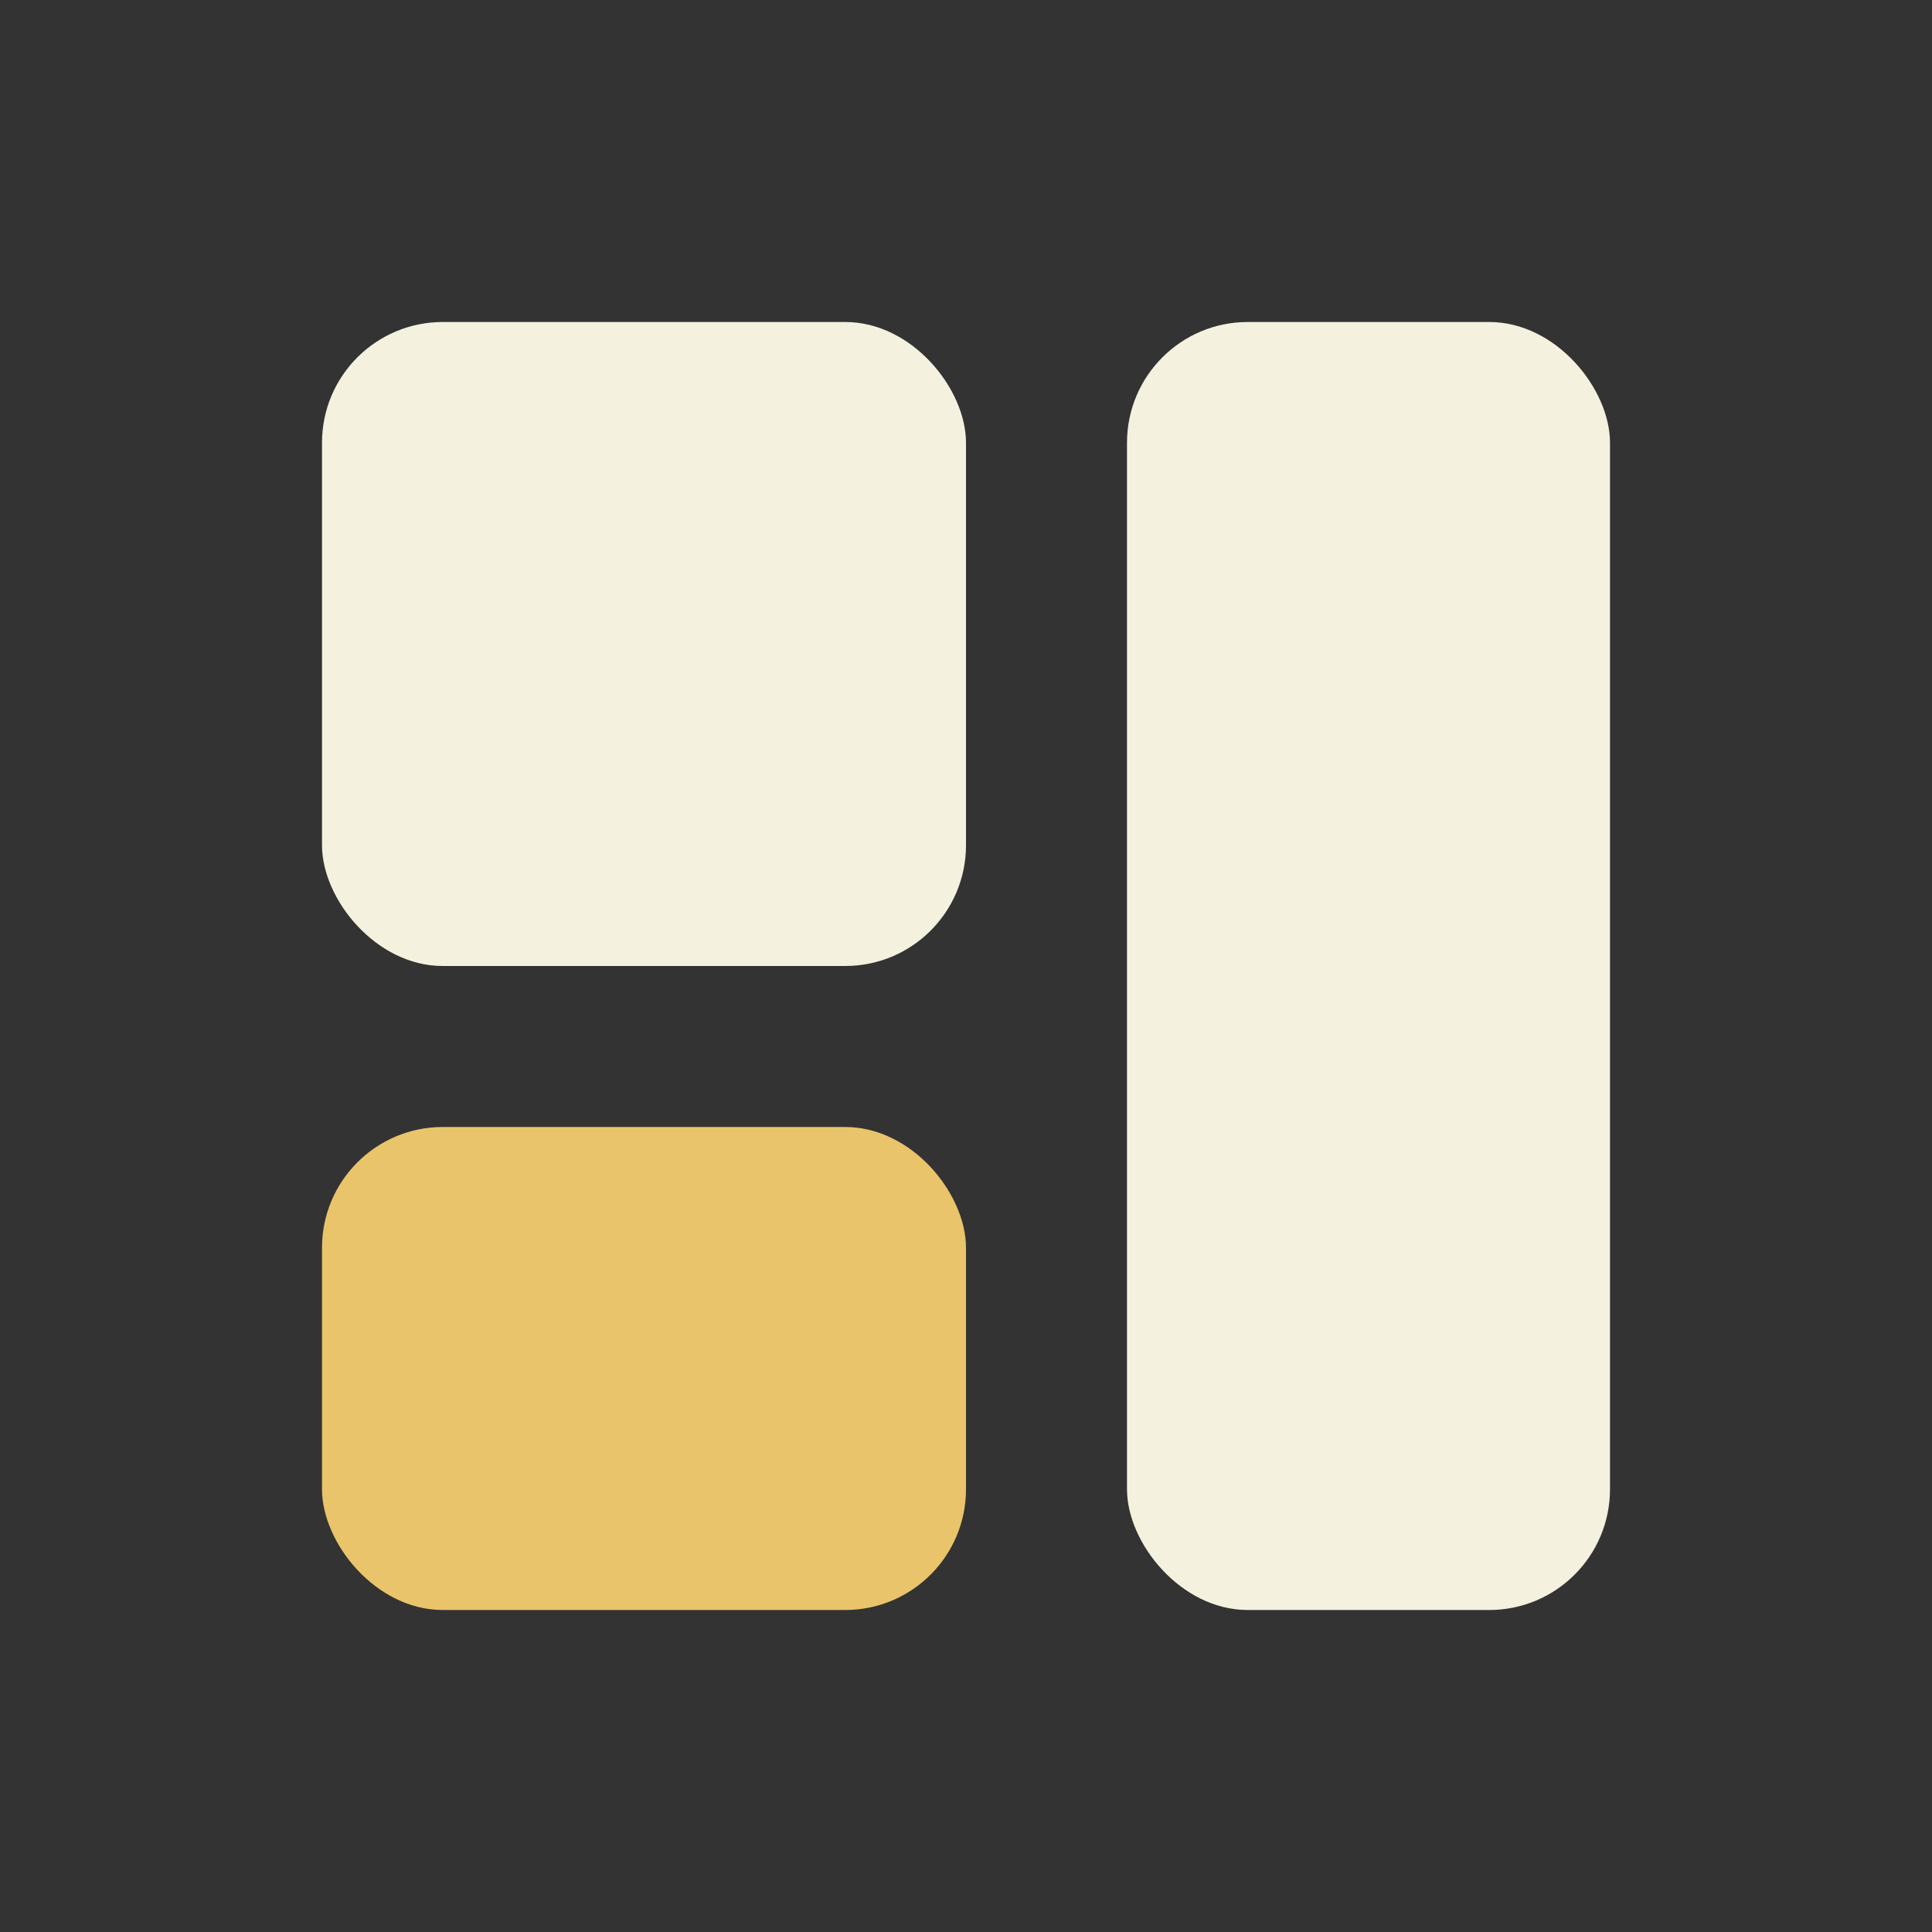
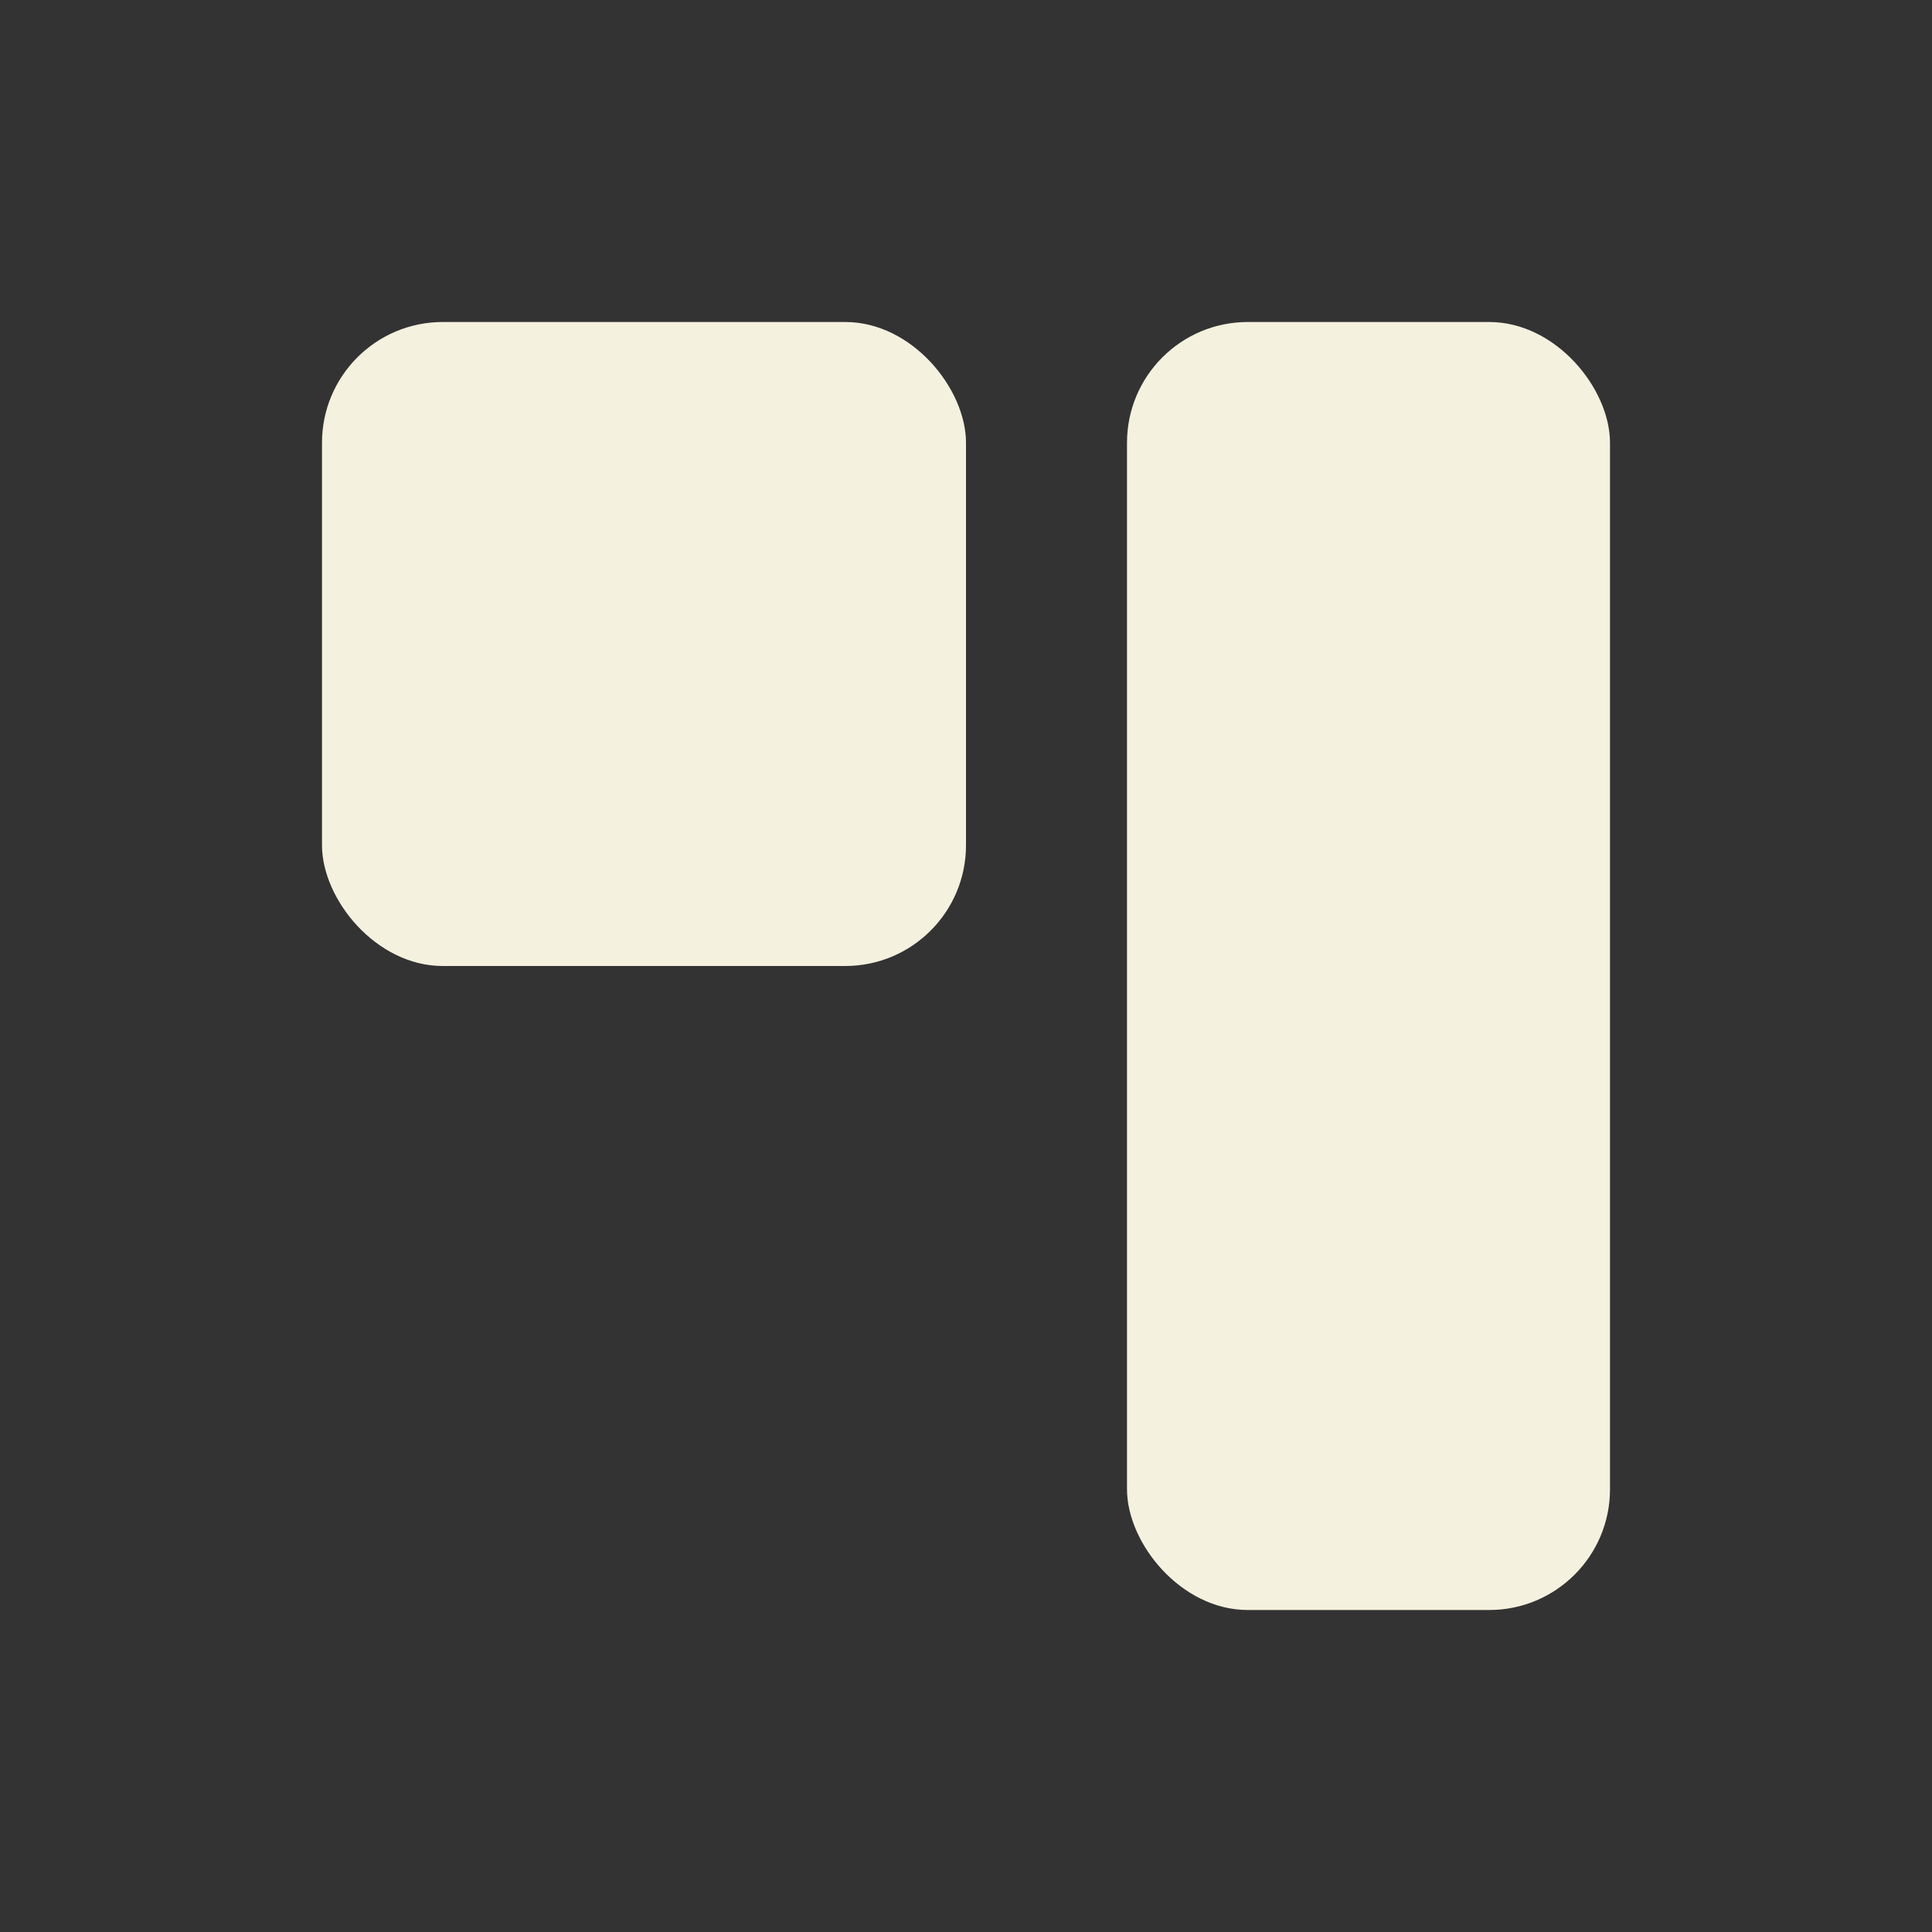
<svg xmlns="http://www.w3.org/2000/svg" viewBox="0 0 24 24" width="24" height="24">
  <rect x="0" y="0" width="24" height="24" fill="#333333" stroke="none" />
  <rect x="4" y="4" width="8" height="8" rx="1.5" fill="#F4F1DE" />
-   <rect x="4" y="14" width="8" height="6" rx="1.5" fill="#E9C46A" />
  <rect x="14" y="4" width="6" height="16" rx="1.5" fill="#F4F1DE" />
</svg>